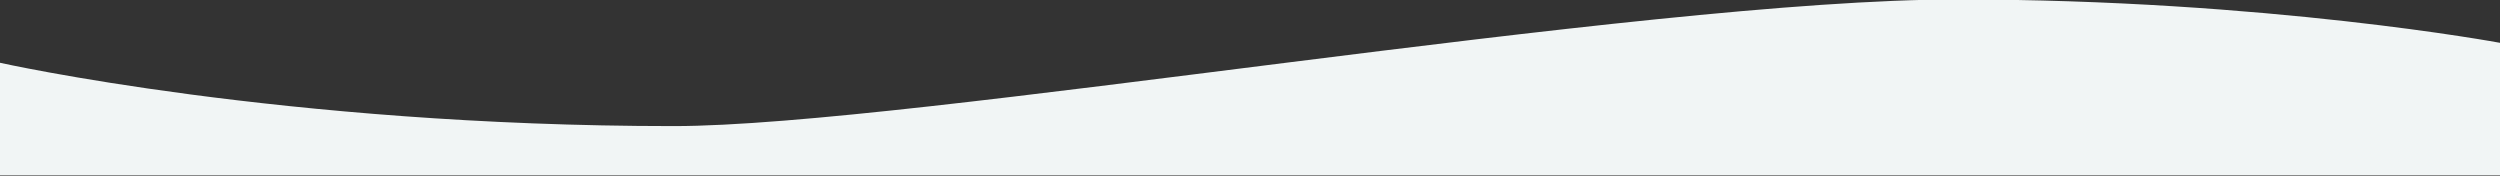
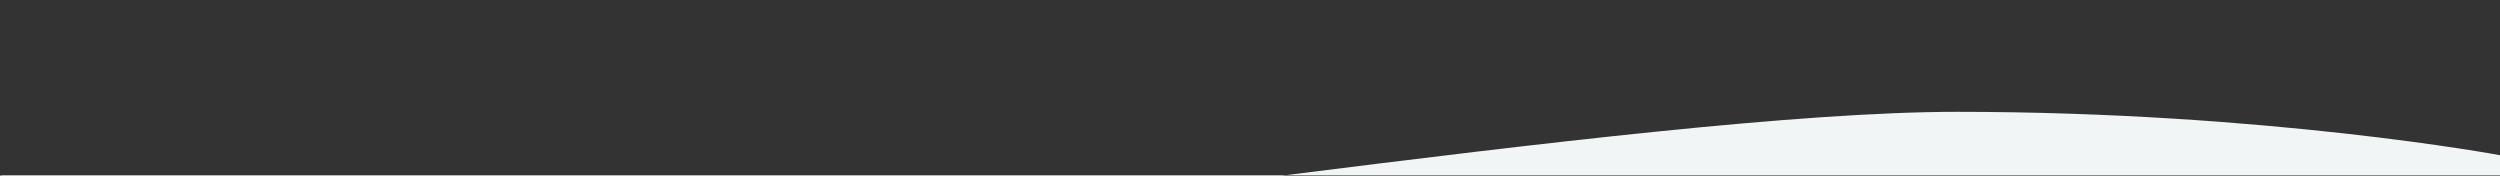
<svg xmlns="http://www.w3.org/2000/svg" version="1.1" id="レイヤー_1" x="0px" y="0px" viewBox="0 0 1366 96" style="enable-background:new 0 0 1366 96;" xml:space="preserve">
  <rect x="0" y="0" width="1366" height="96" fill="#333333" stroke="none" />
  <style type="text/css">
	.st0{fill:#F1F5F5;}
</style>
-   <path id="section_back_00000096036281167496748610000009796920043683092369_" class="st0" d="M1366,95.7H0l0-61.4  c0,0,154.8,34.6,368.1,34.6c129.4,0,528.9-69.2,701.2-69.2c169.5,0,296.7,23.7,296.7,23.7V95.7z" />
+   <path id="section_back_00000096036281167496748610000009796920043683092369_" class="st0" d="M1366,95.7H0c0,0,154.8,34.6,368.1,34.6c129.4,0,528.9-69.2,701.2-69.2c169.5,0,296.7,23.7,296.7,23.7V95.7z" />
</svg>